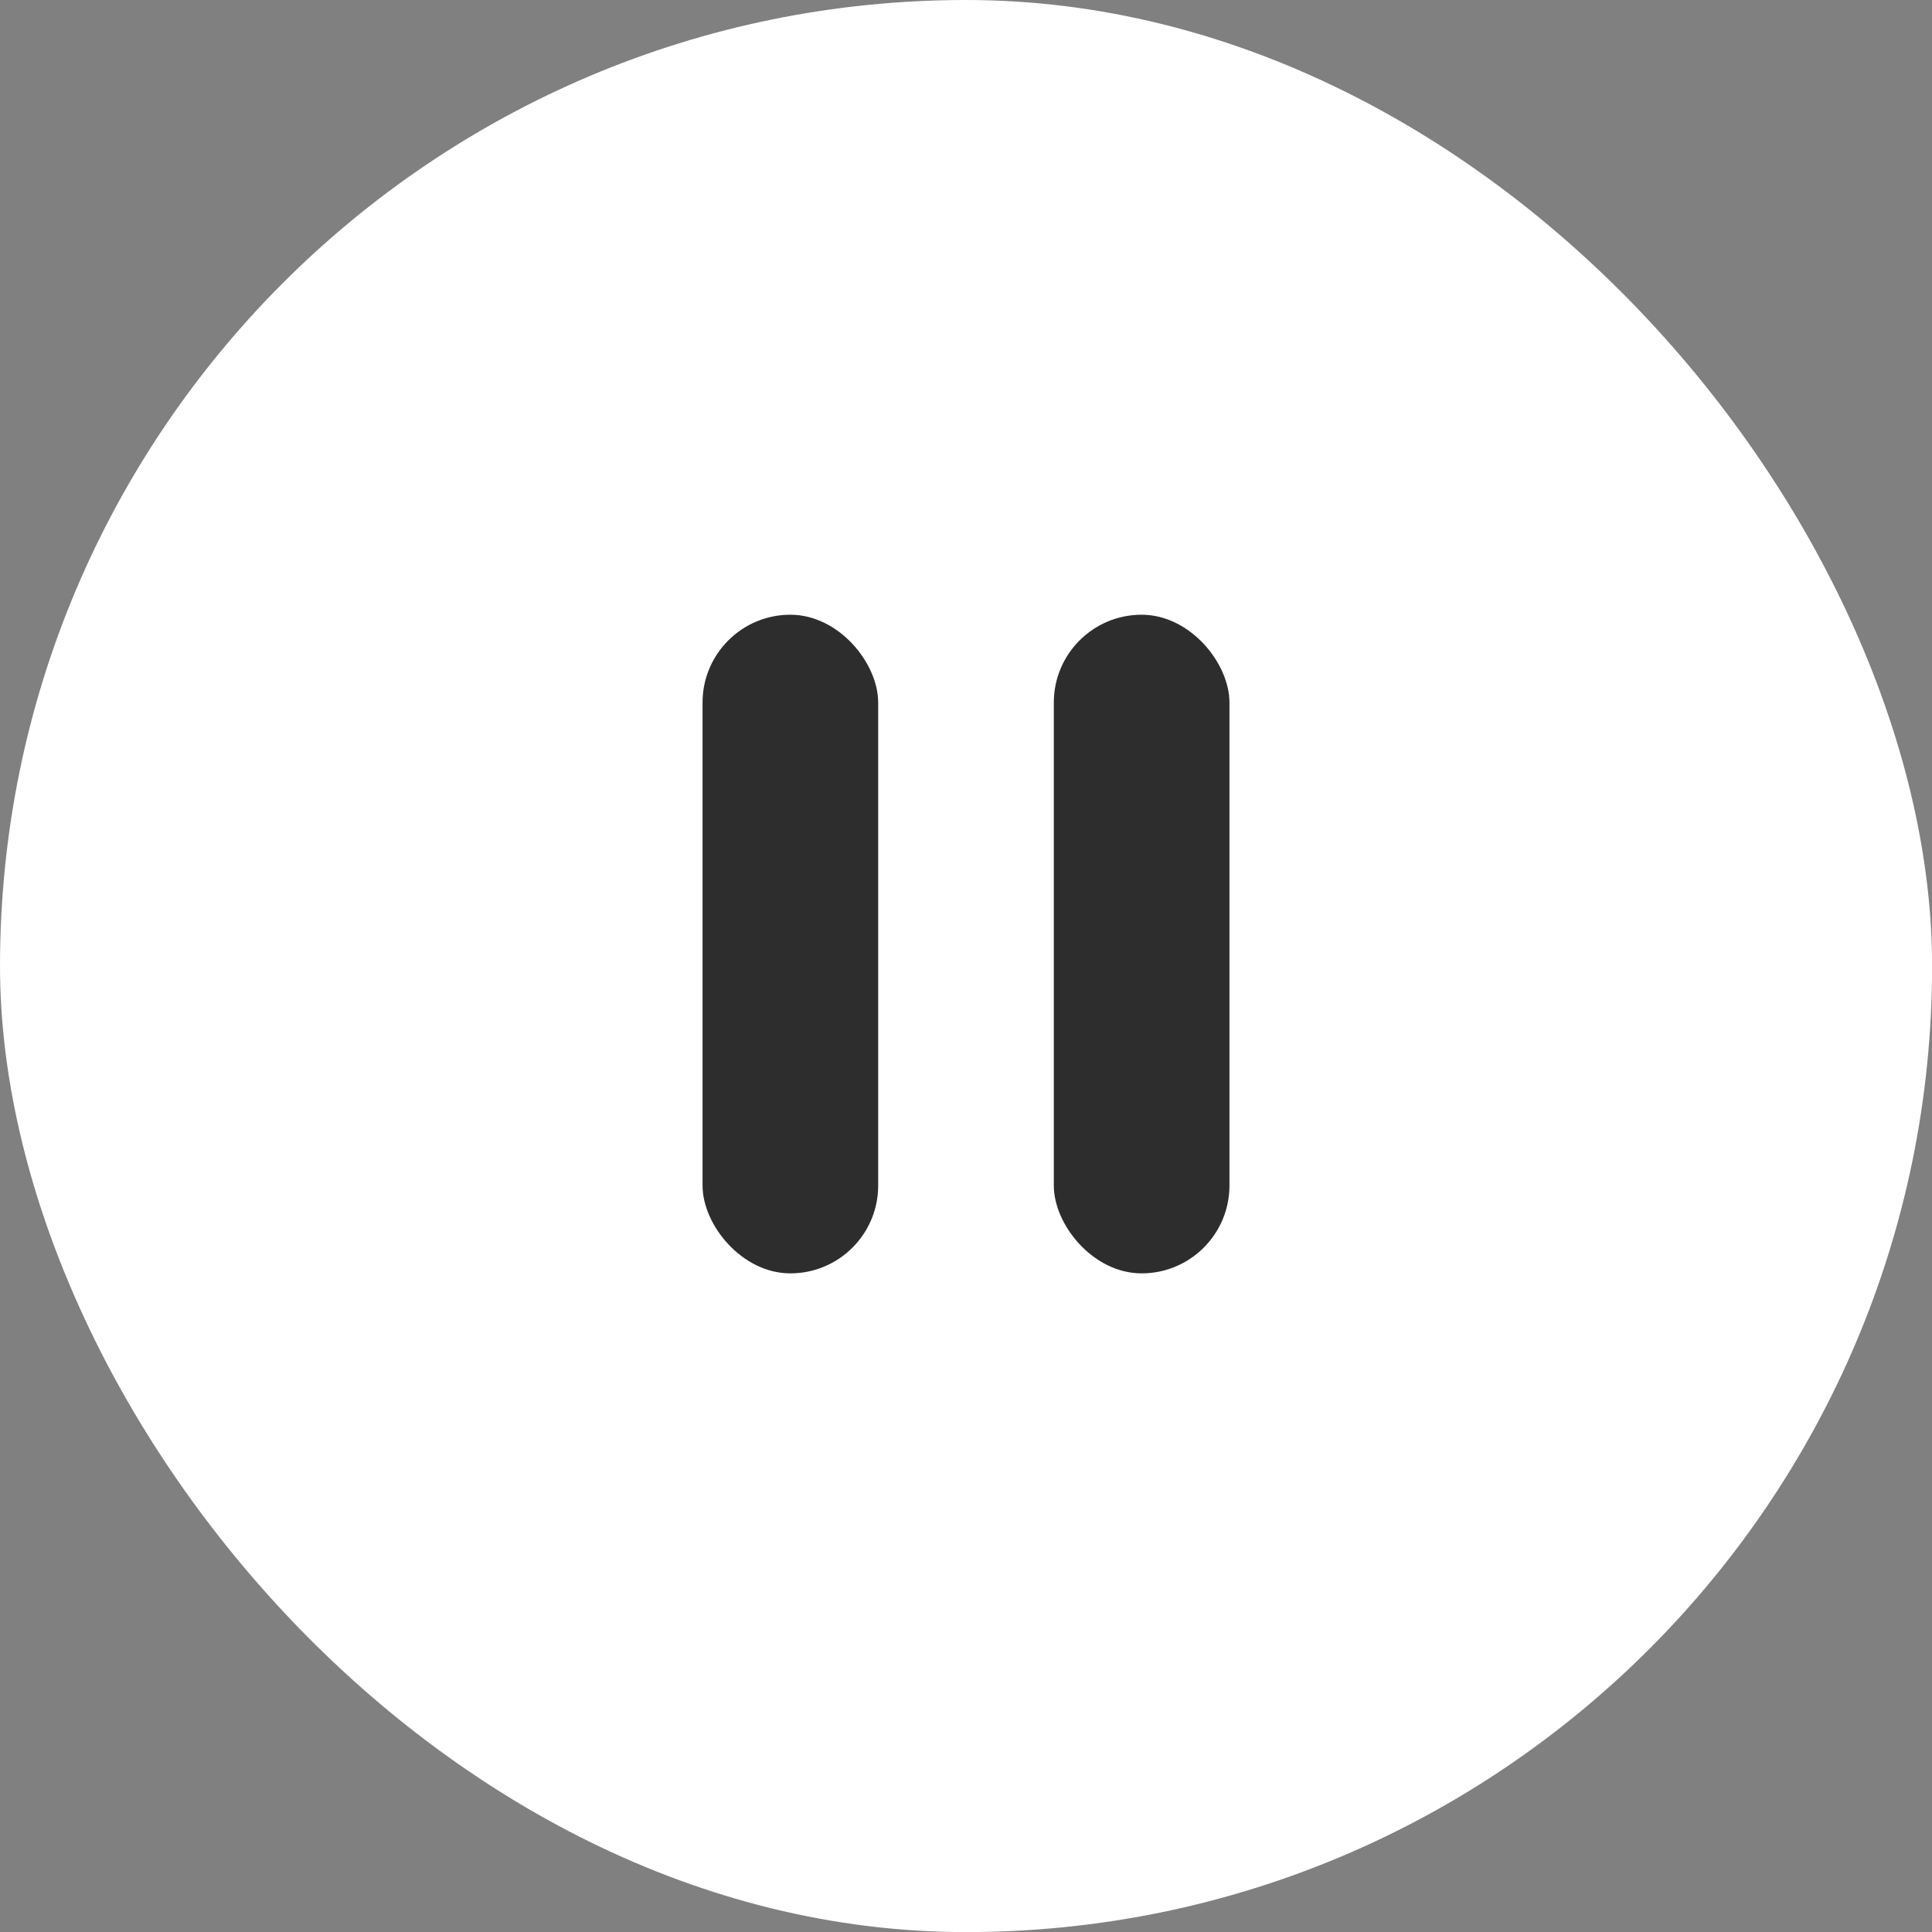
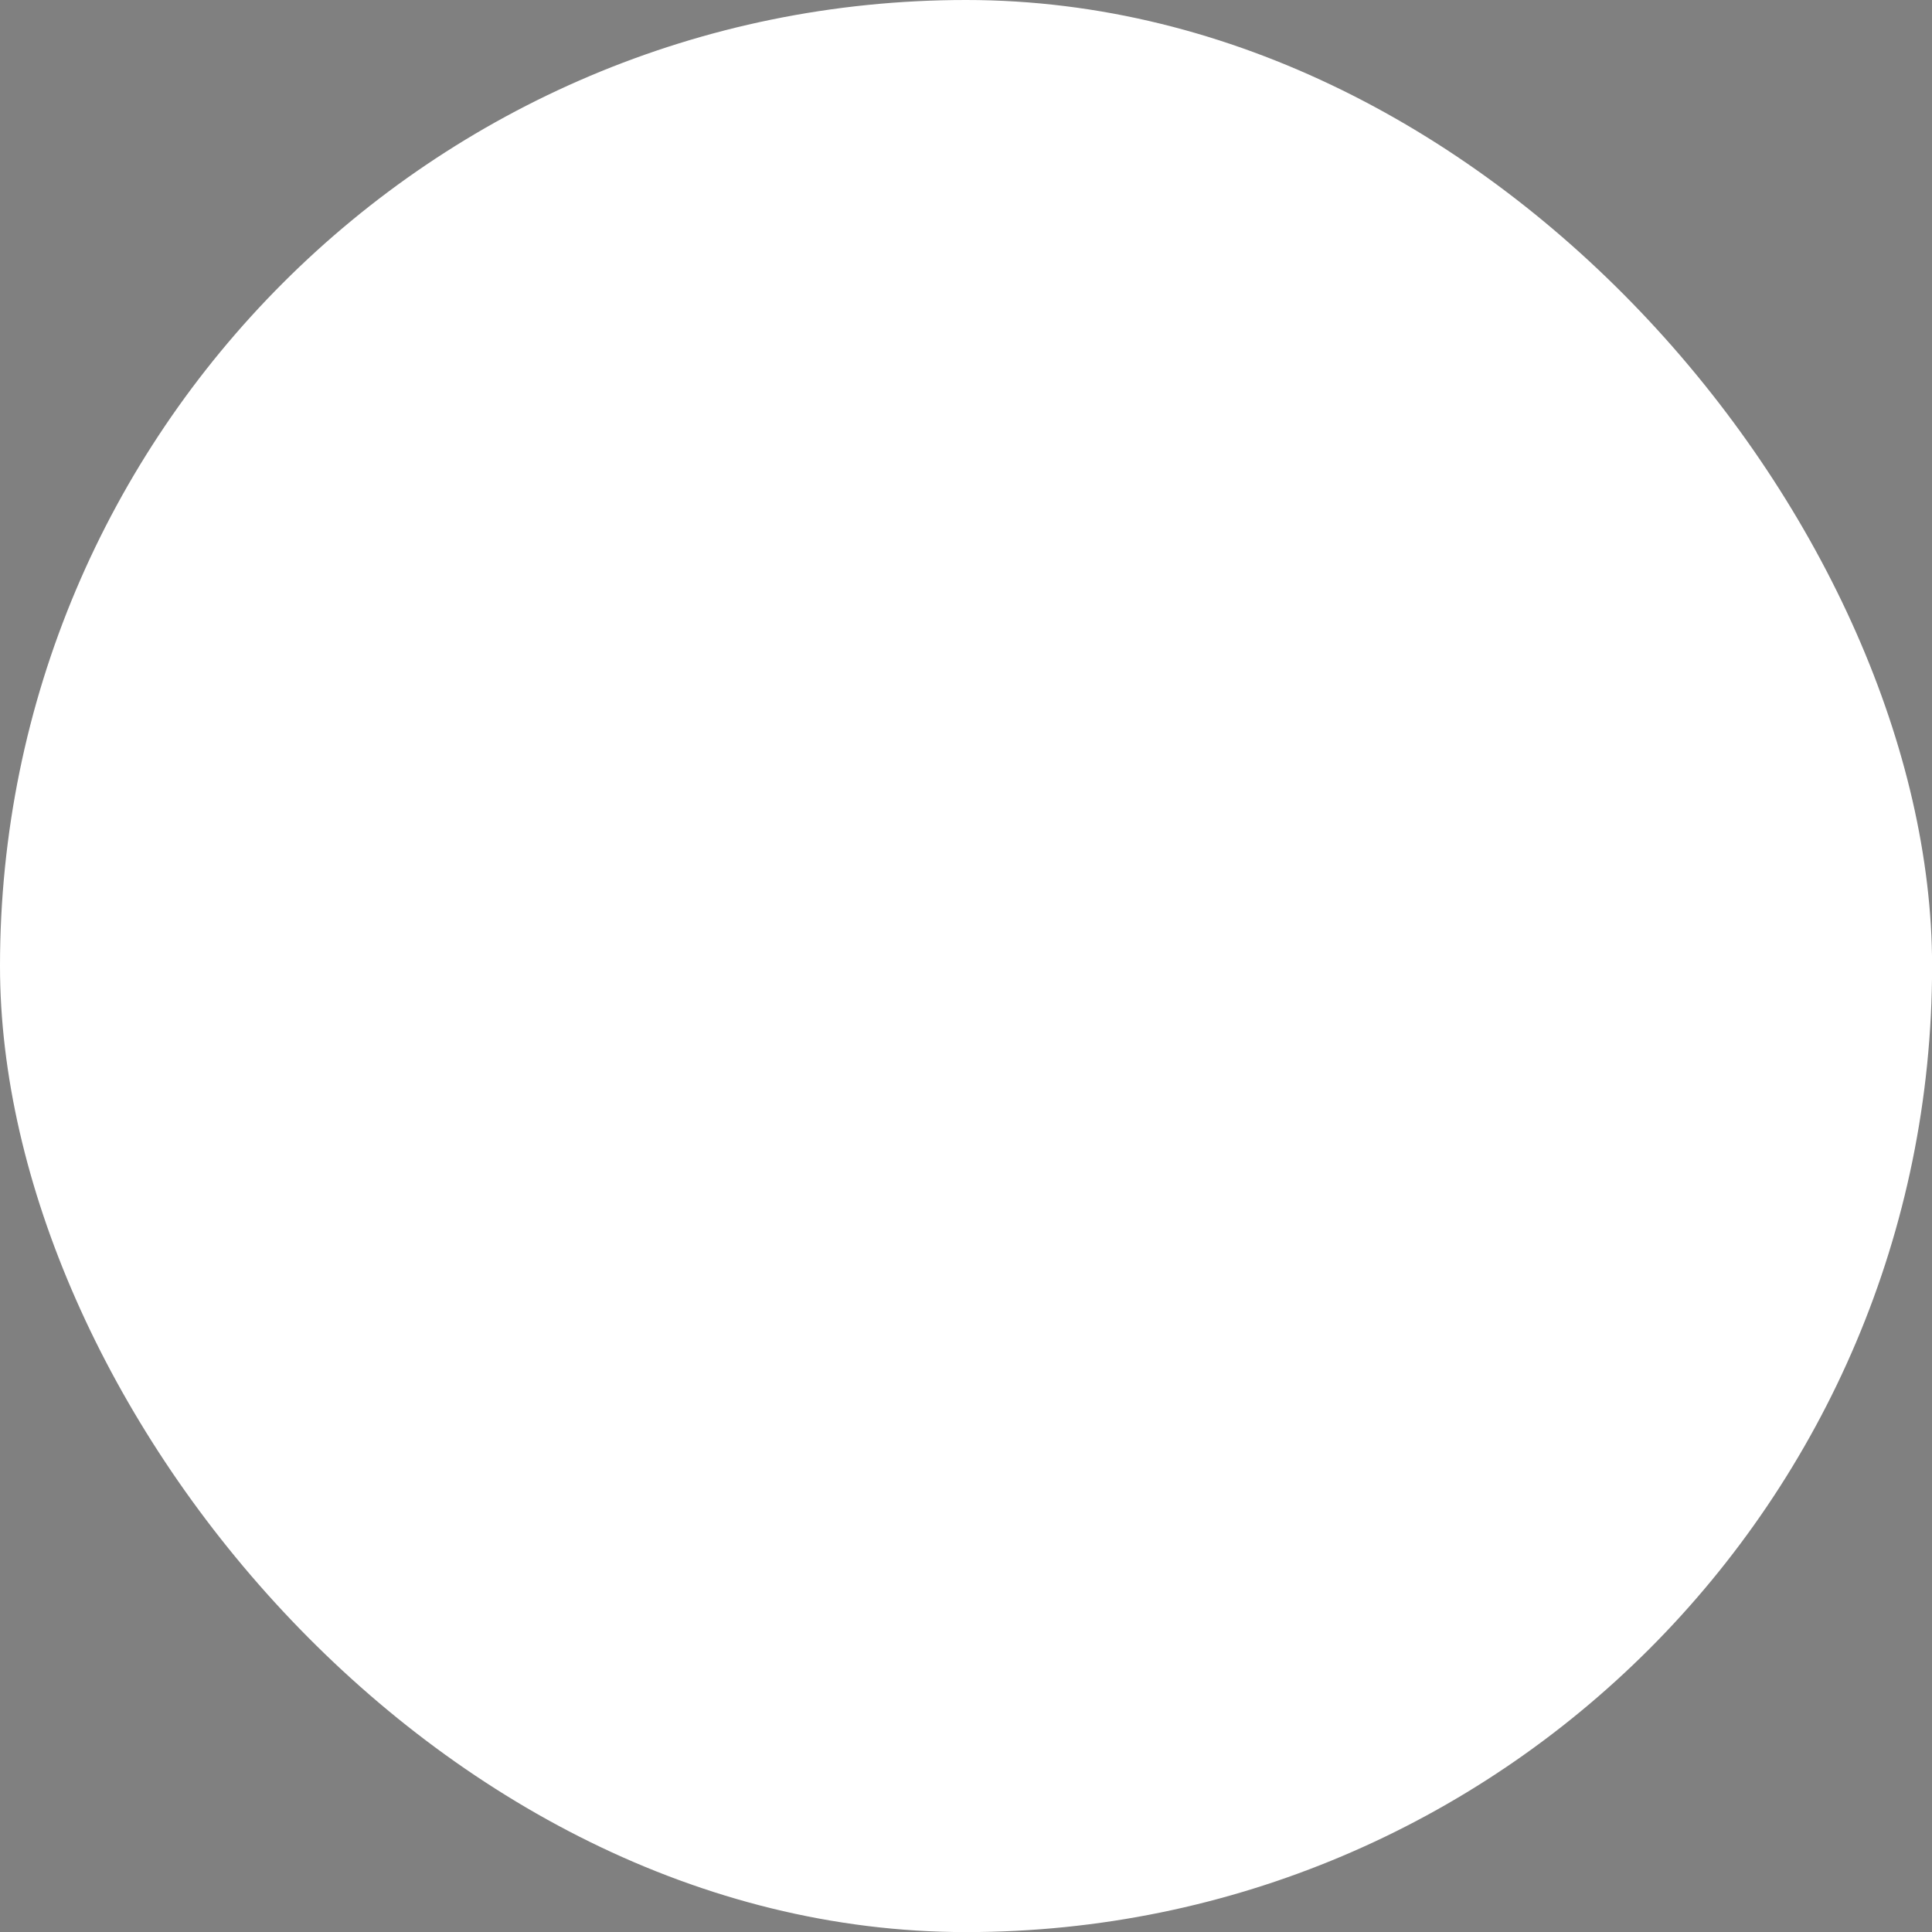
<svg xmlns="http://www.w3.org/2000/svg" width="44" height="44" viewBox="0 0 44 44" fill="none">
  <rect x="0" y="0" width="44" height="44" fill="#808080" stroke="none" />
  <rect width="44.002" height="44.002" rx="22.001" fill="white" />
-   <rect x="16" y="14" width="4" height="15" rx="2" fill="#2D2D2D" />
-   <rect x="24" y="14" width="4" height="15" rx="2" fill="#2D2D2D" />
</svg>